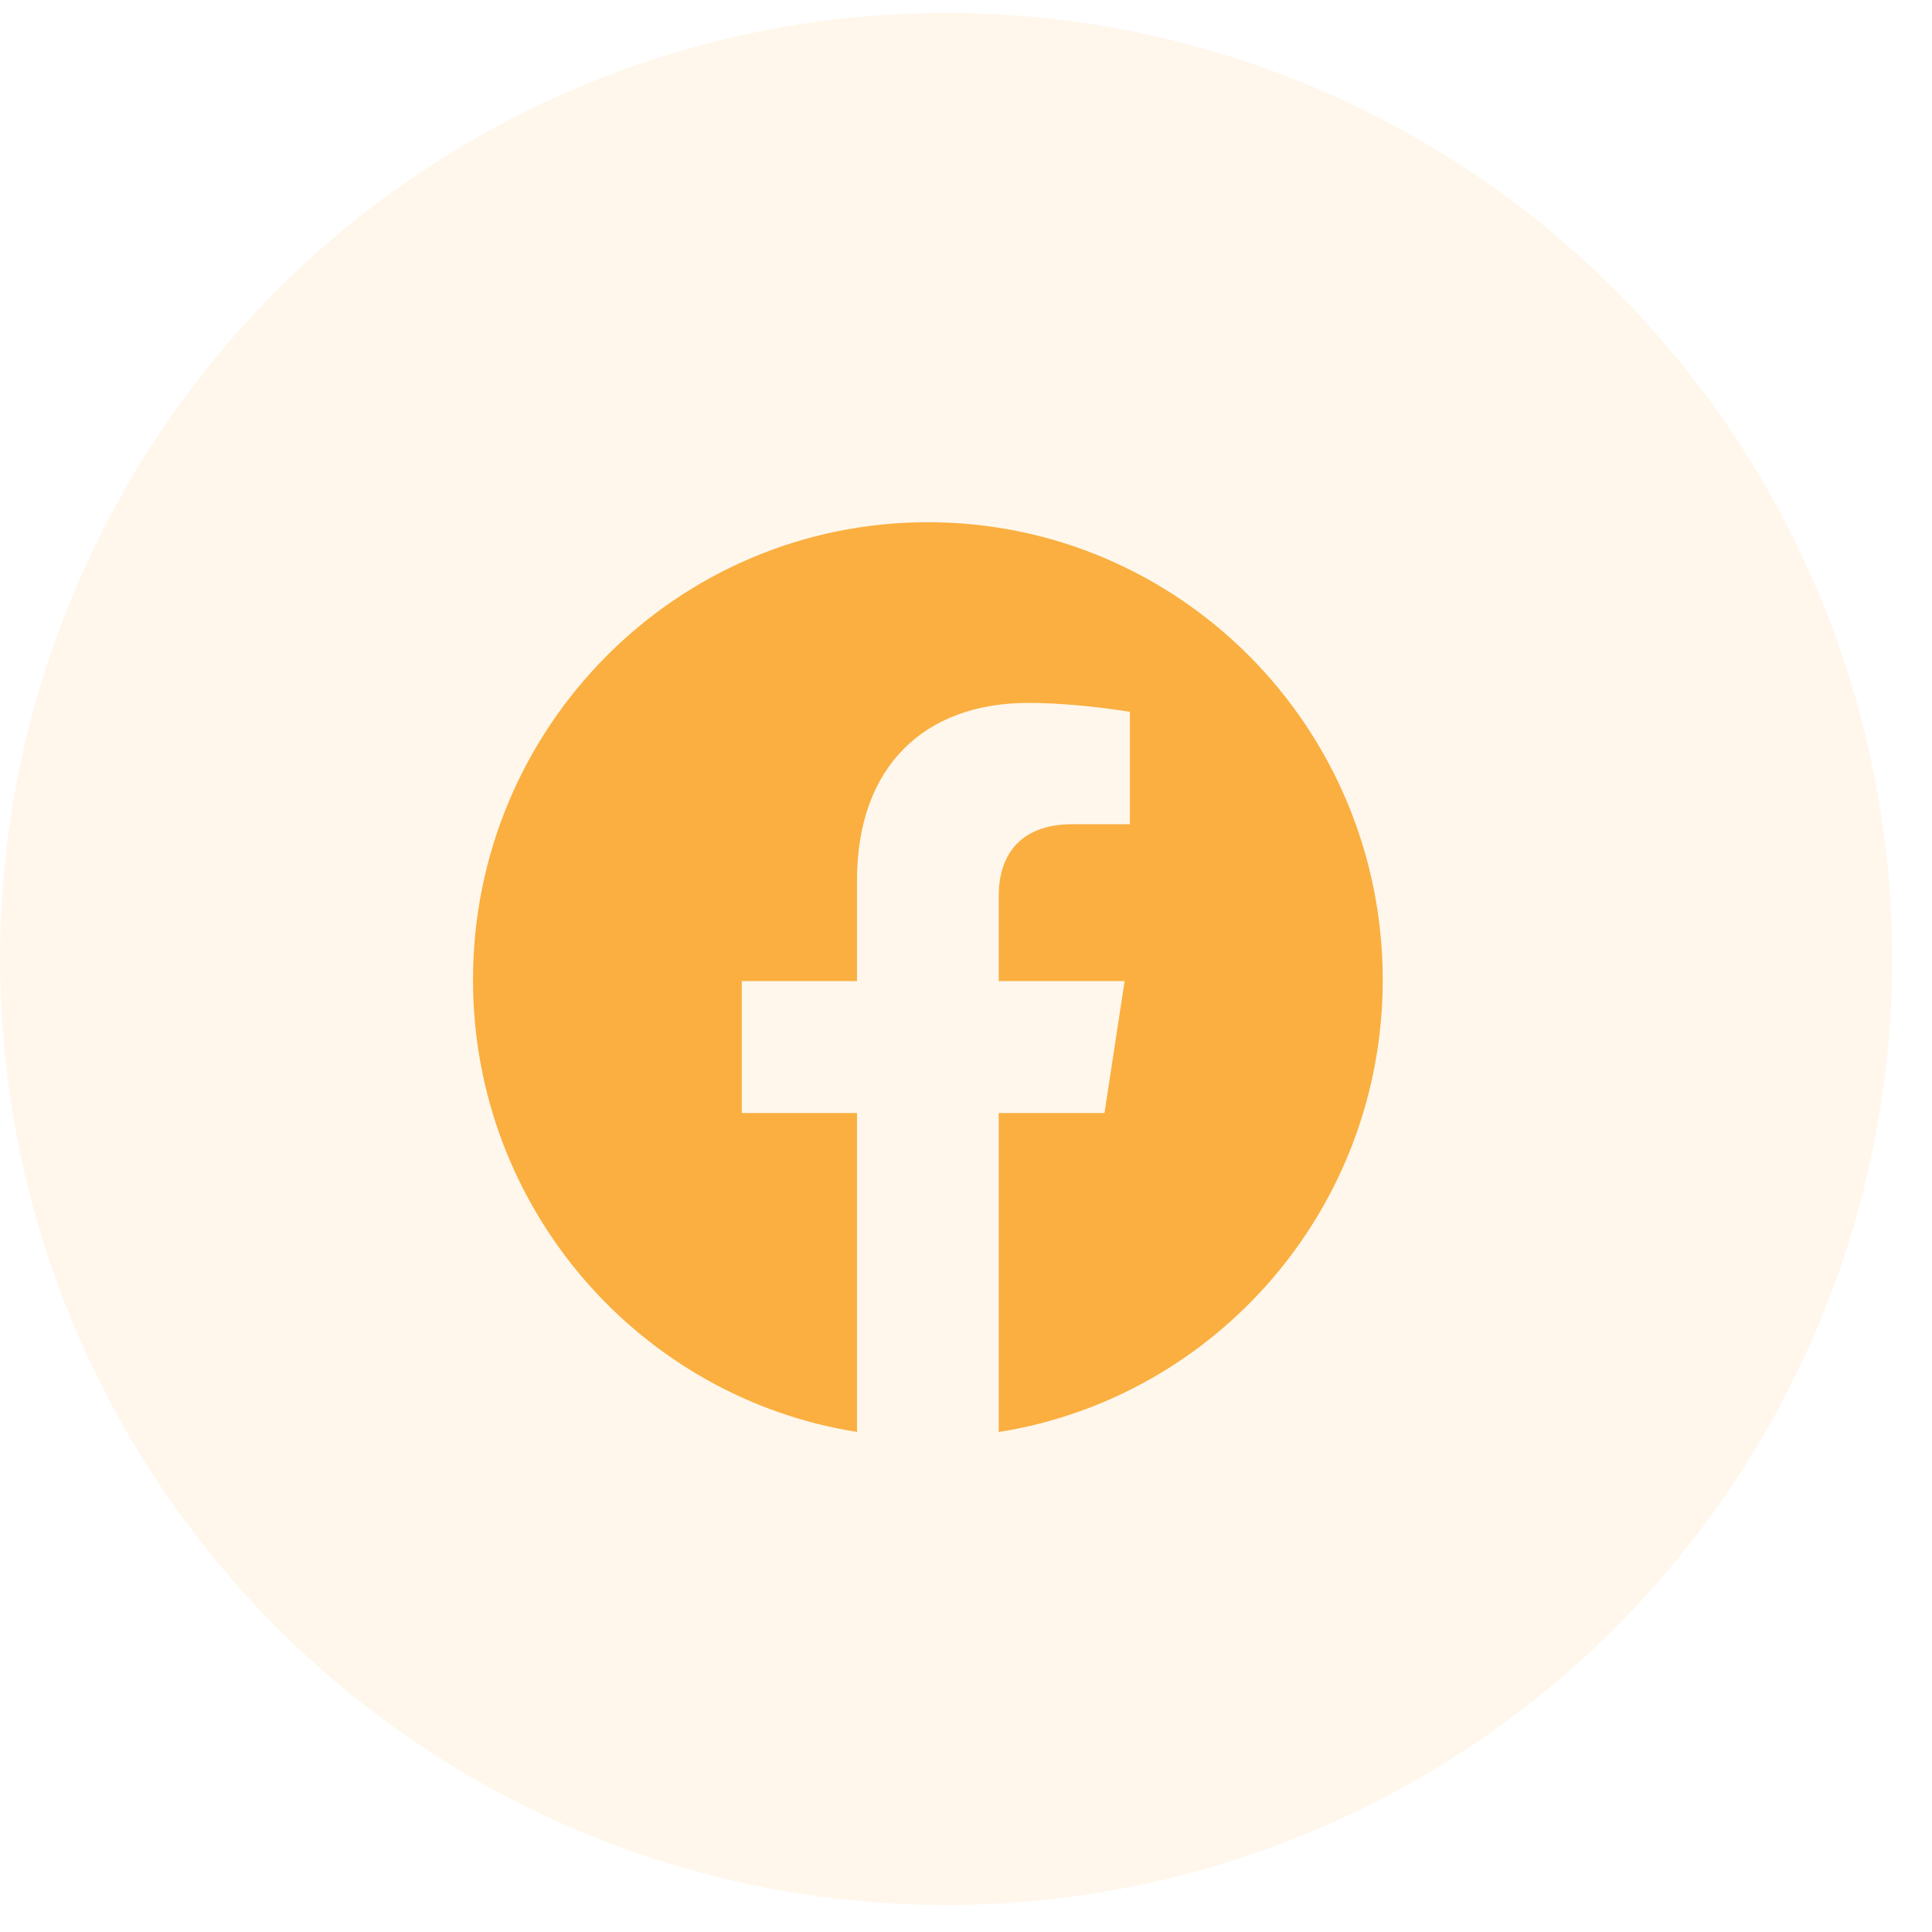
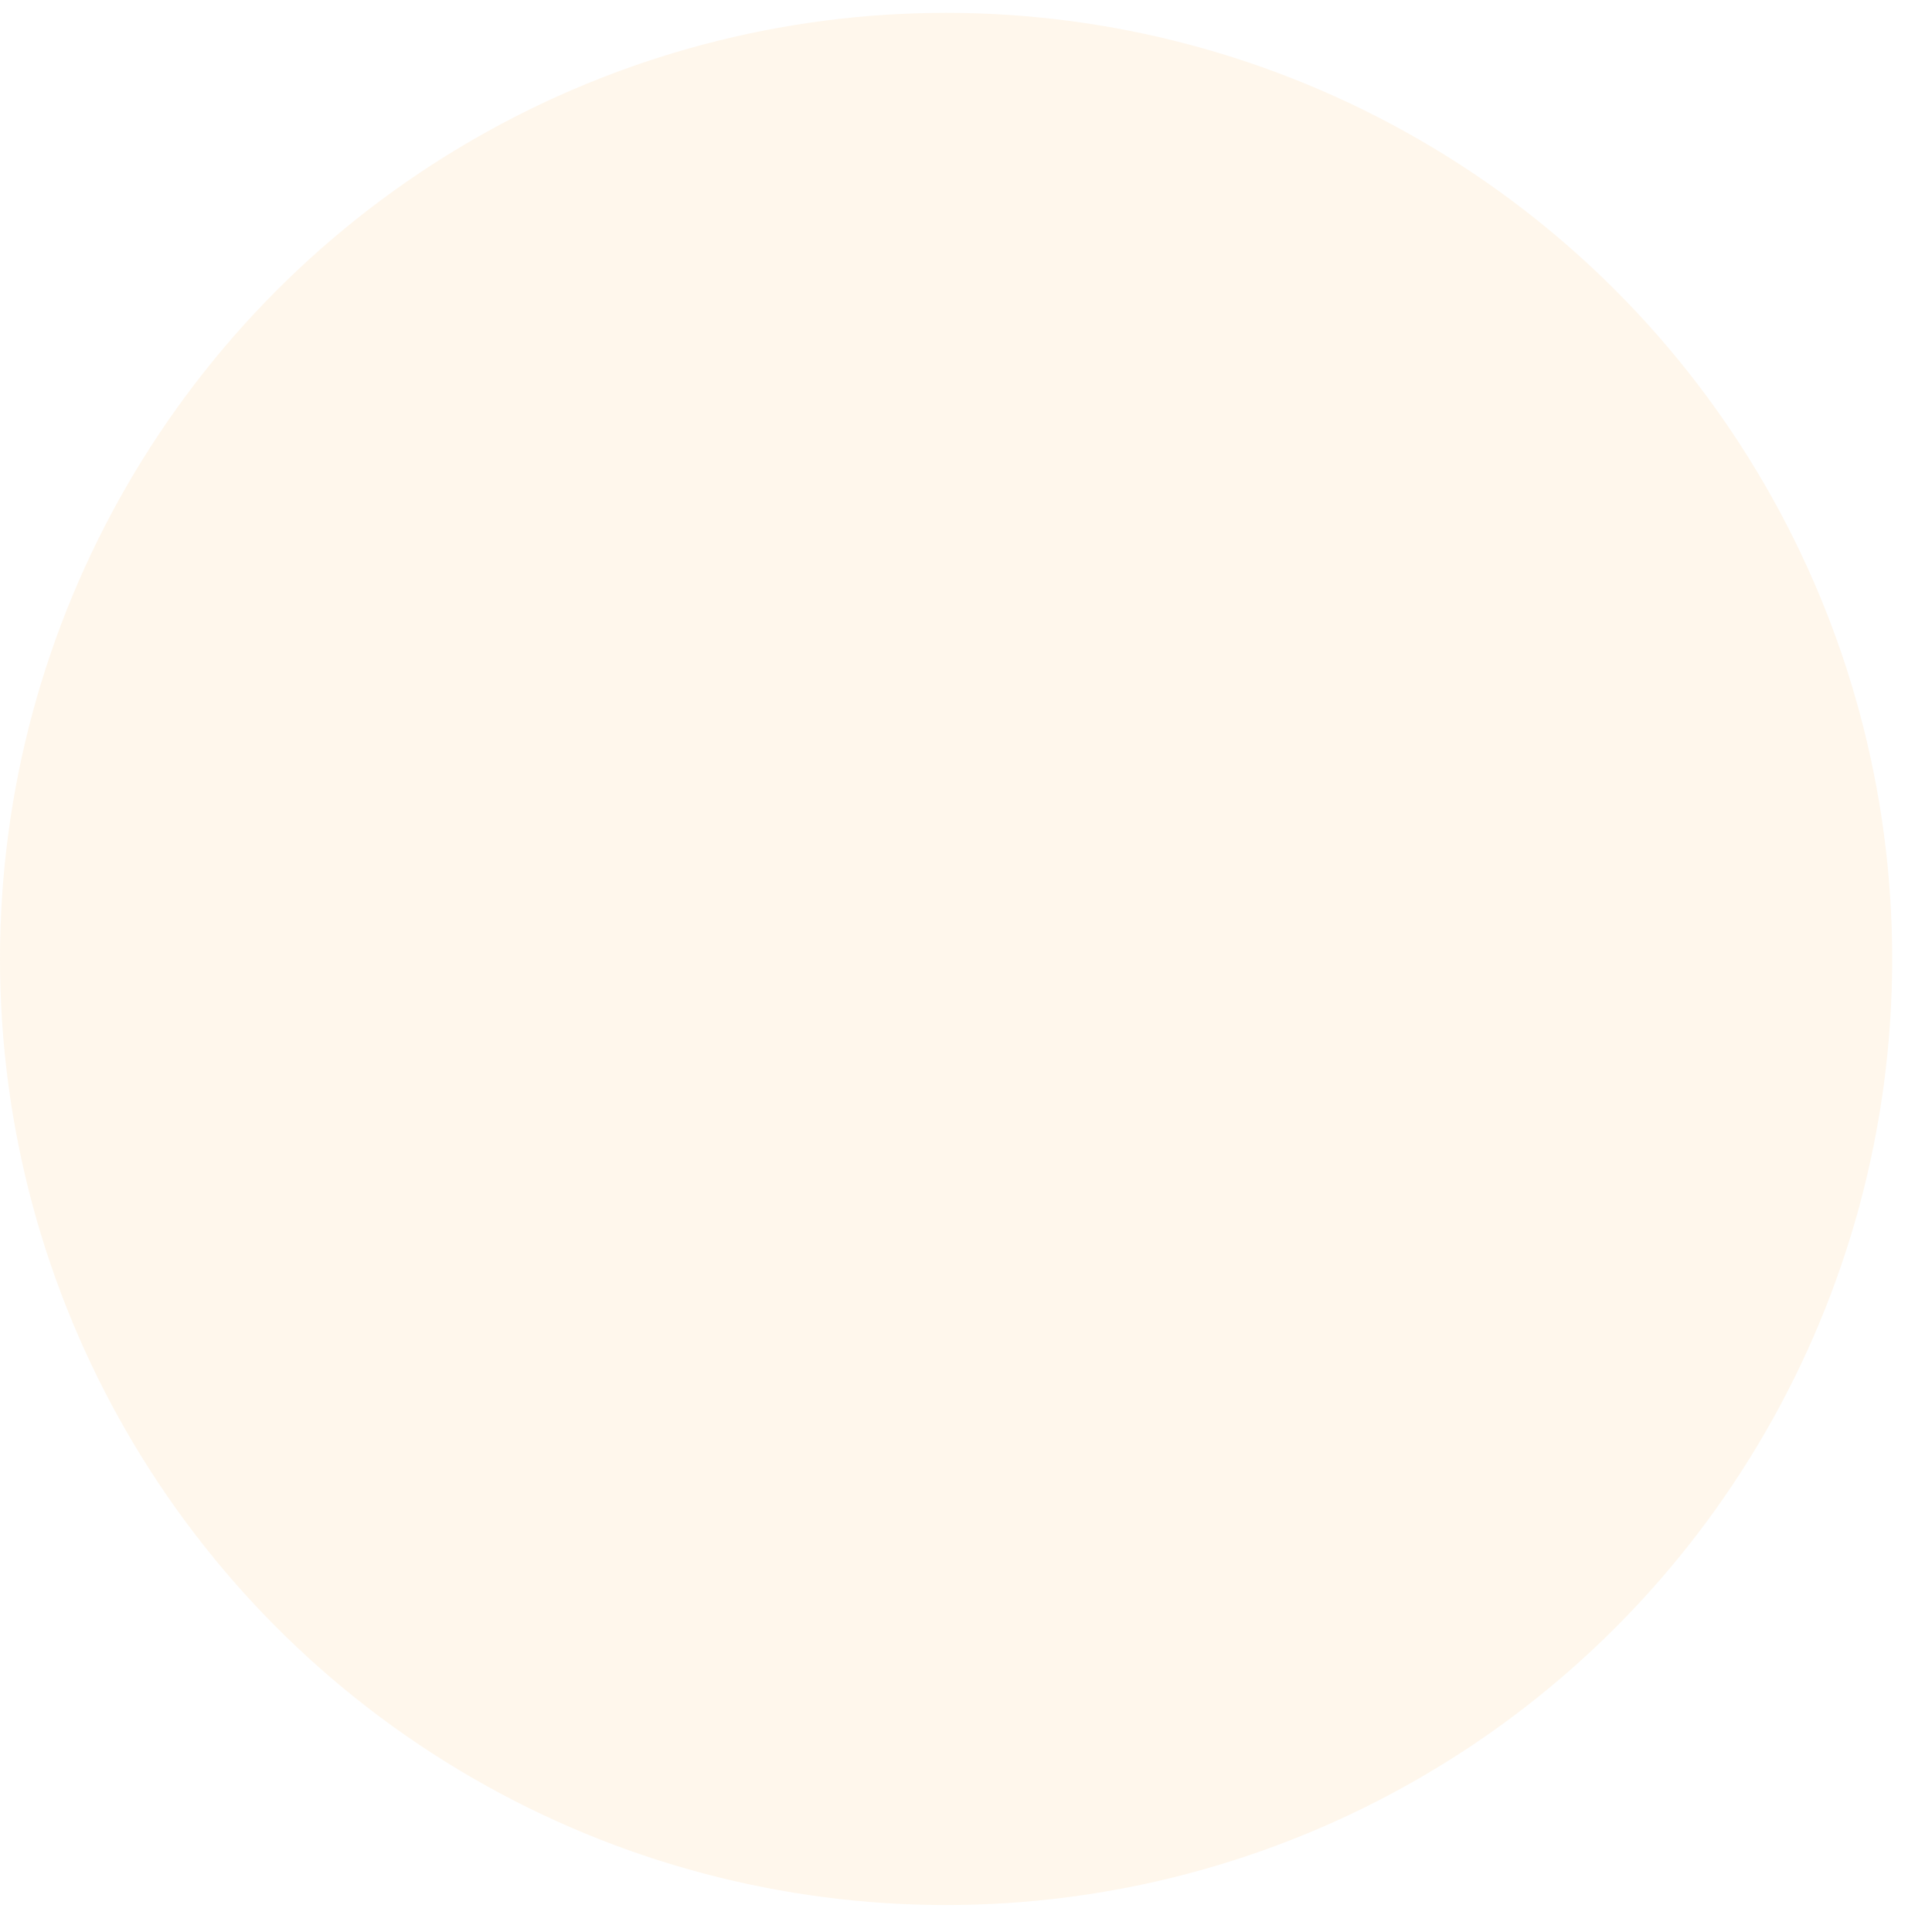
<svg xmlns="http://www.w3.org/2000/svg" width="40" height="40" viewBox="0 0 40 40" fill="none">
  <circle opacity="0.1" cx="19.588" cy="19.854" r="19.588" fill="#FAAF40" />
-   <path d="M28.628 20.287C28.628 25.016 25.18 28.936 20.678 29.648V23.044H22.867L23.284 20.313H20.678V18.54C20.678 17.792 21.042 17.064 22.209 17.064H23.393V14.738C23.393 14.738 22.317 14.553 21.29 14.553C19.145 14.553 17.743 15.862 17.743 18.23V20.312H15.358V23.044H17.743V29.647C13.242 28.935 9.793 25.015 9.793 20.287C9.793 15.055 14.01 10.812 19.21 10.812C24.411 10.812 28.628 15.054 28.628 20.287Z" fill="#FAAF40" />
</svg>